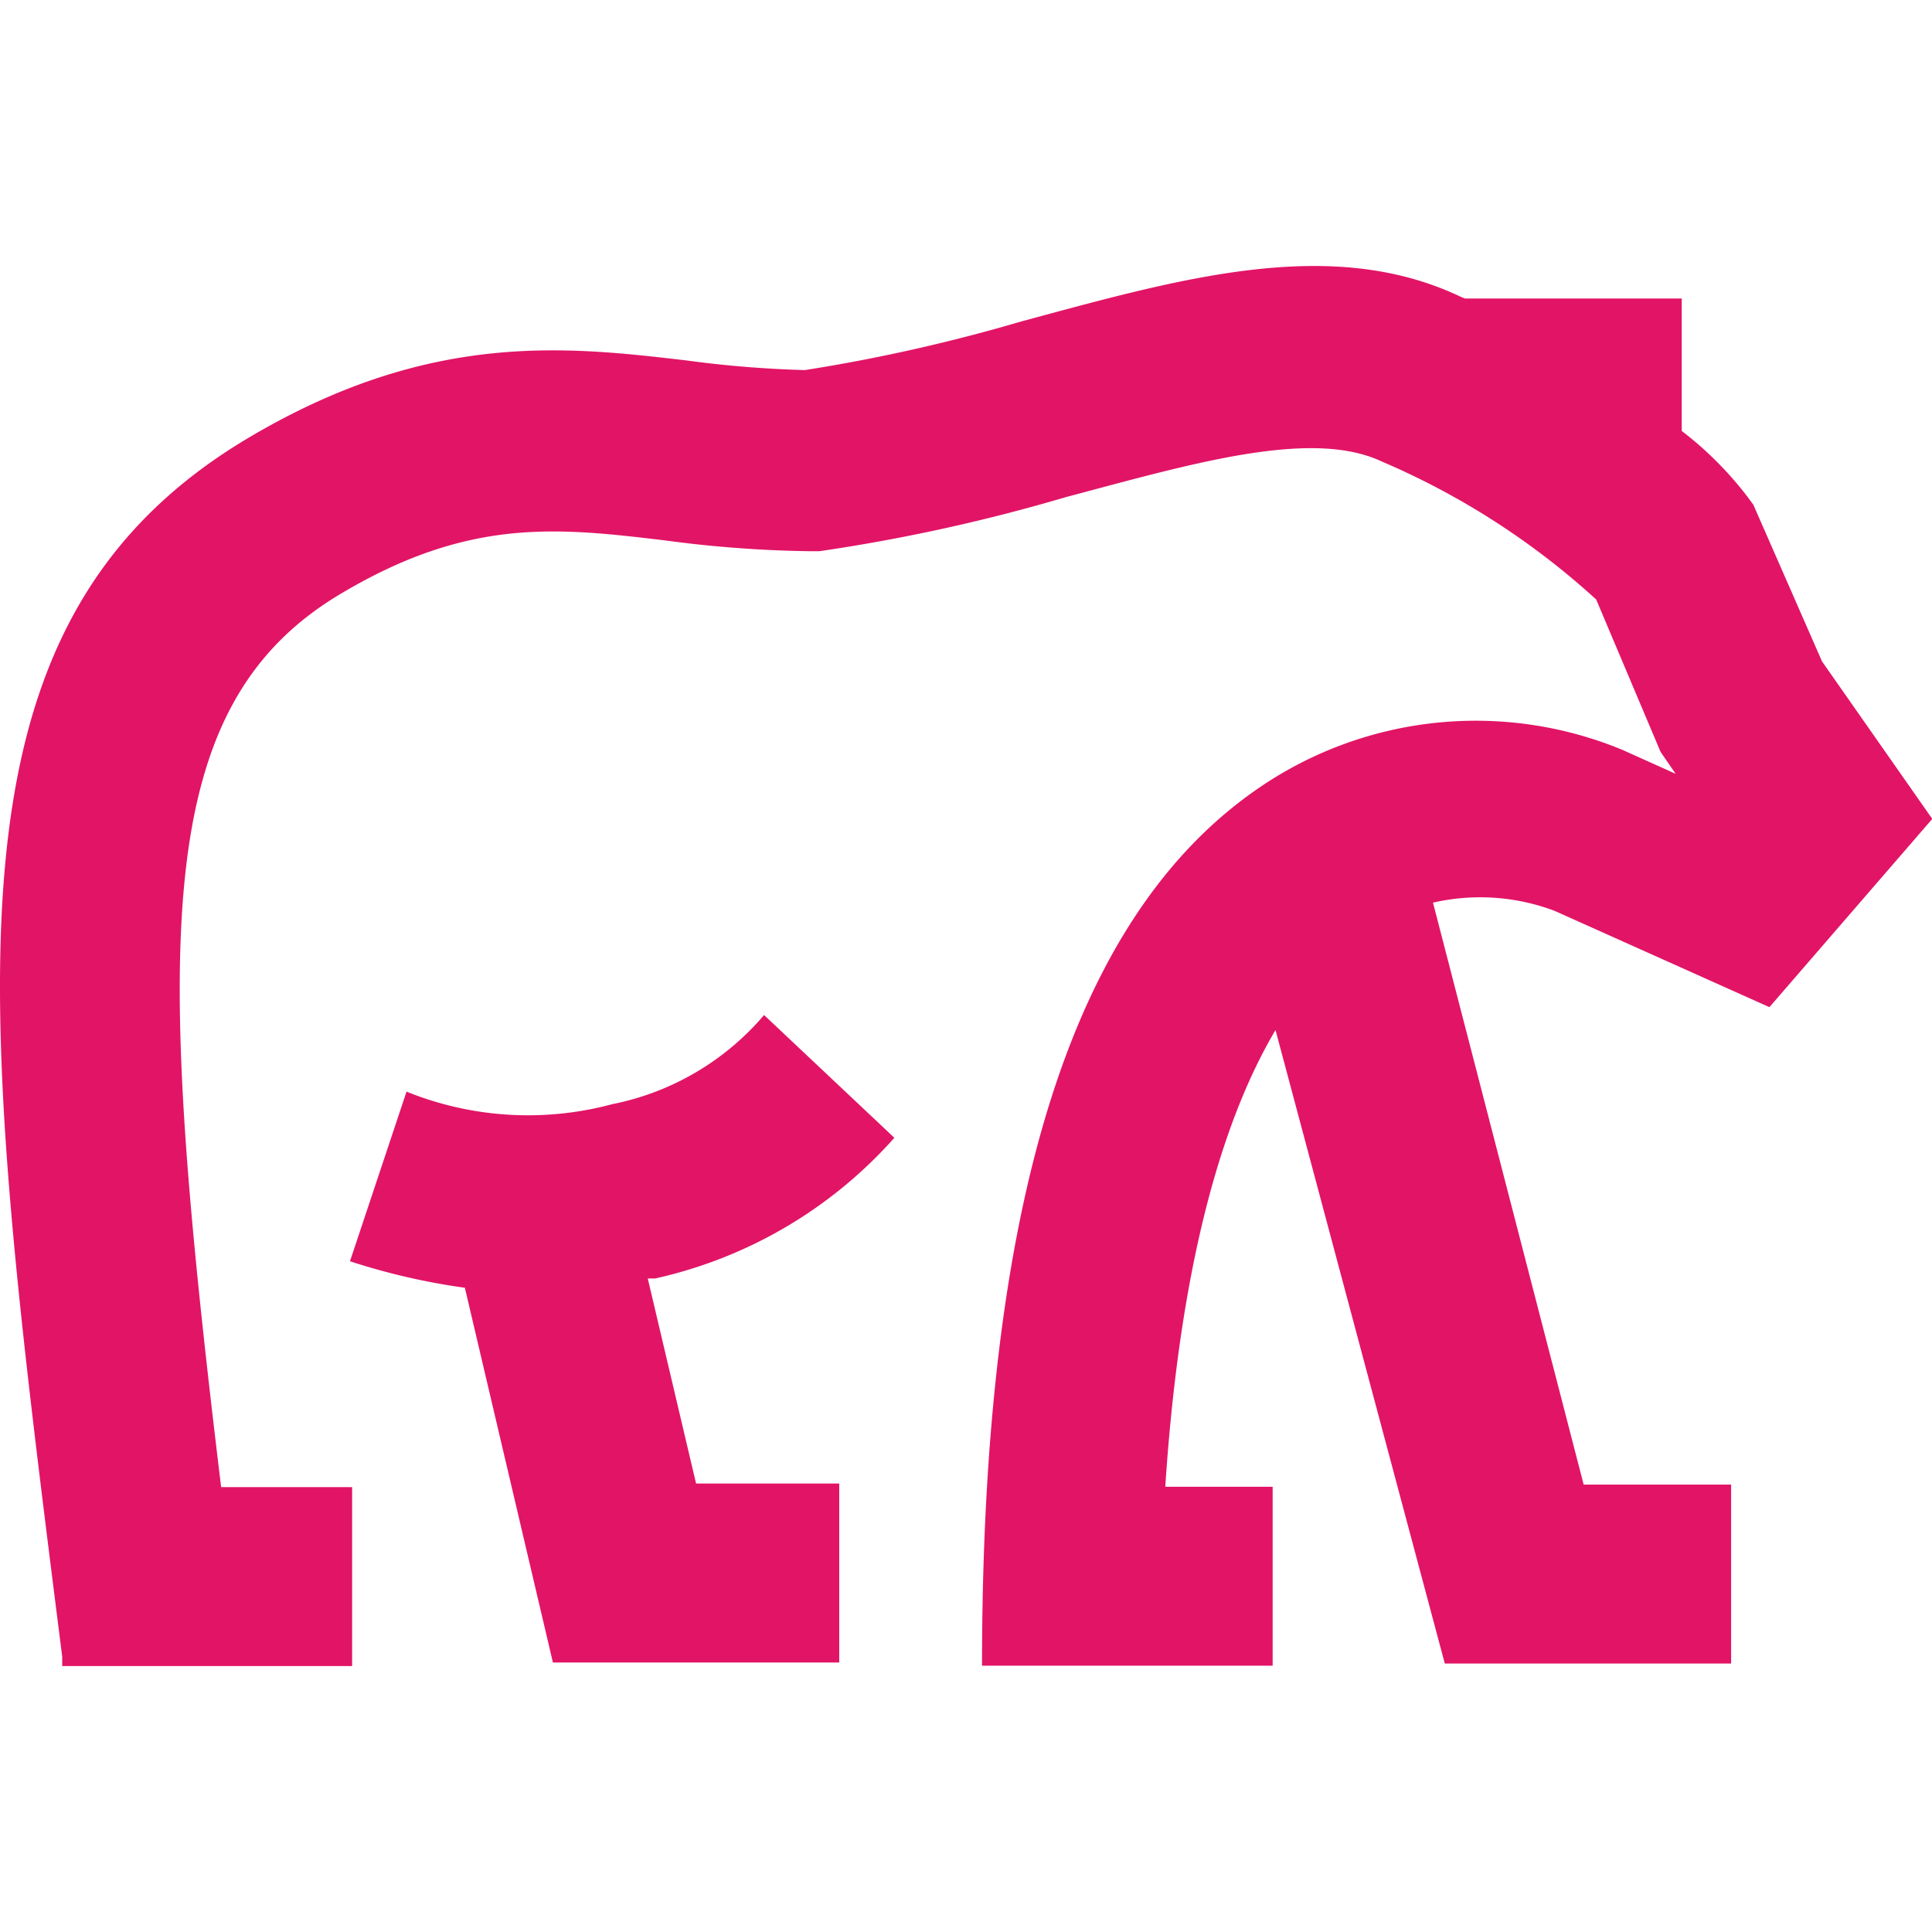
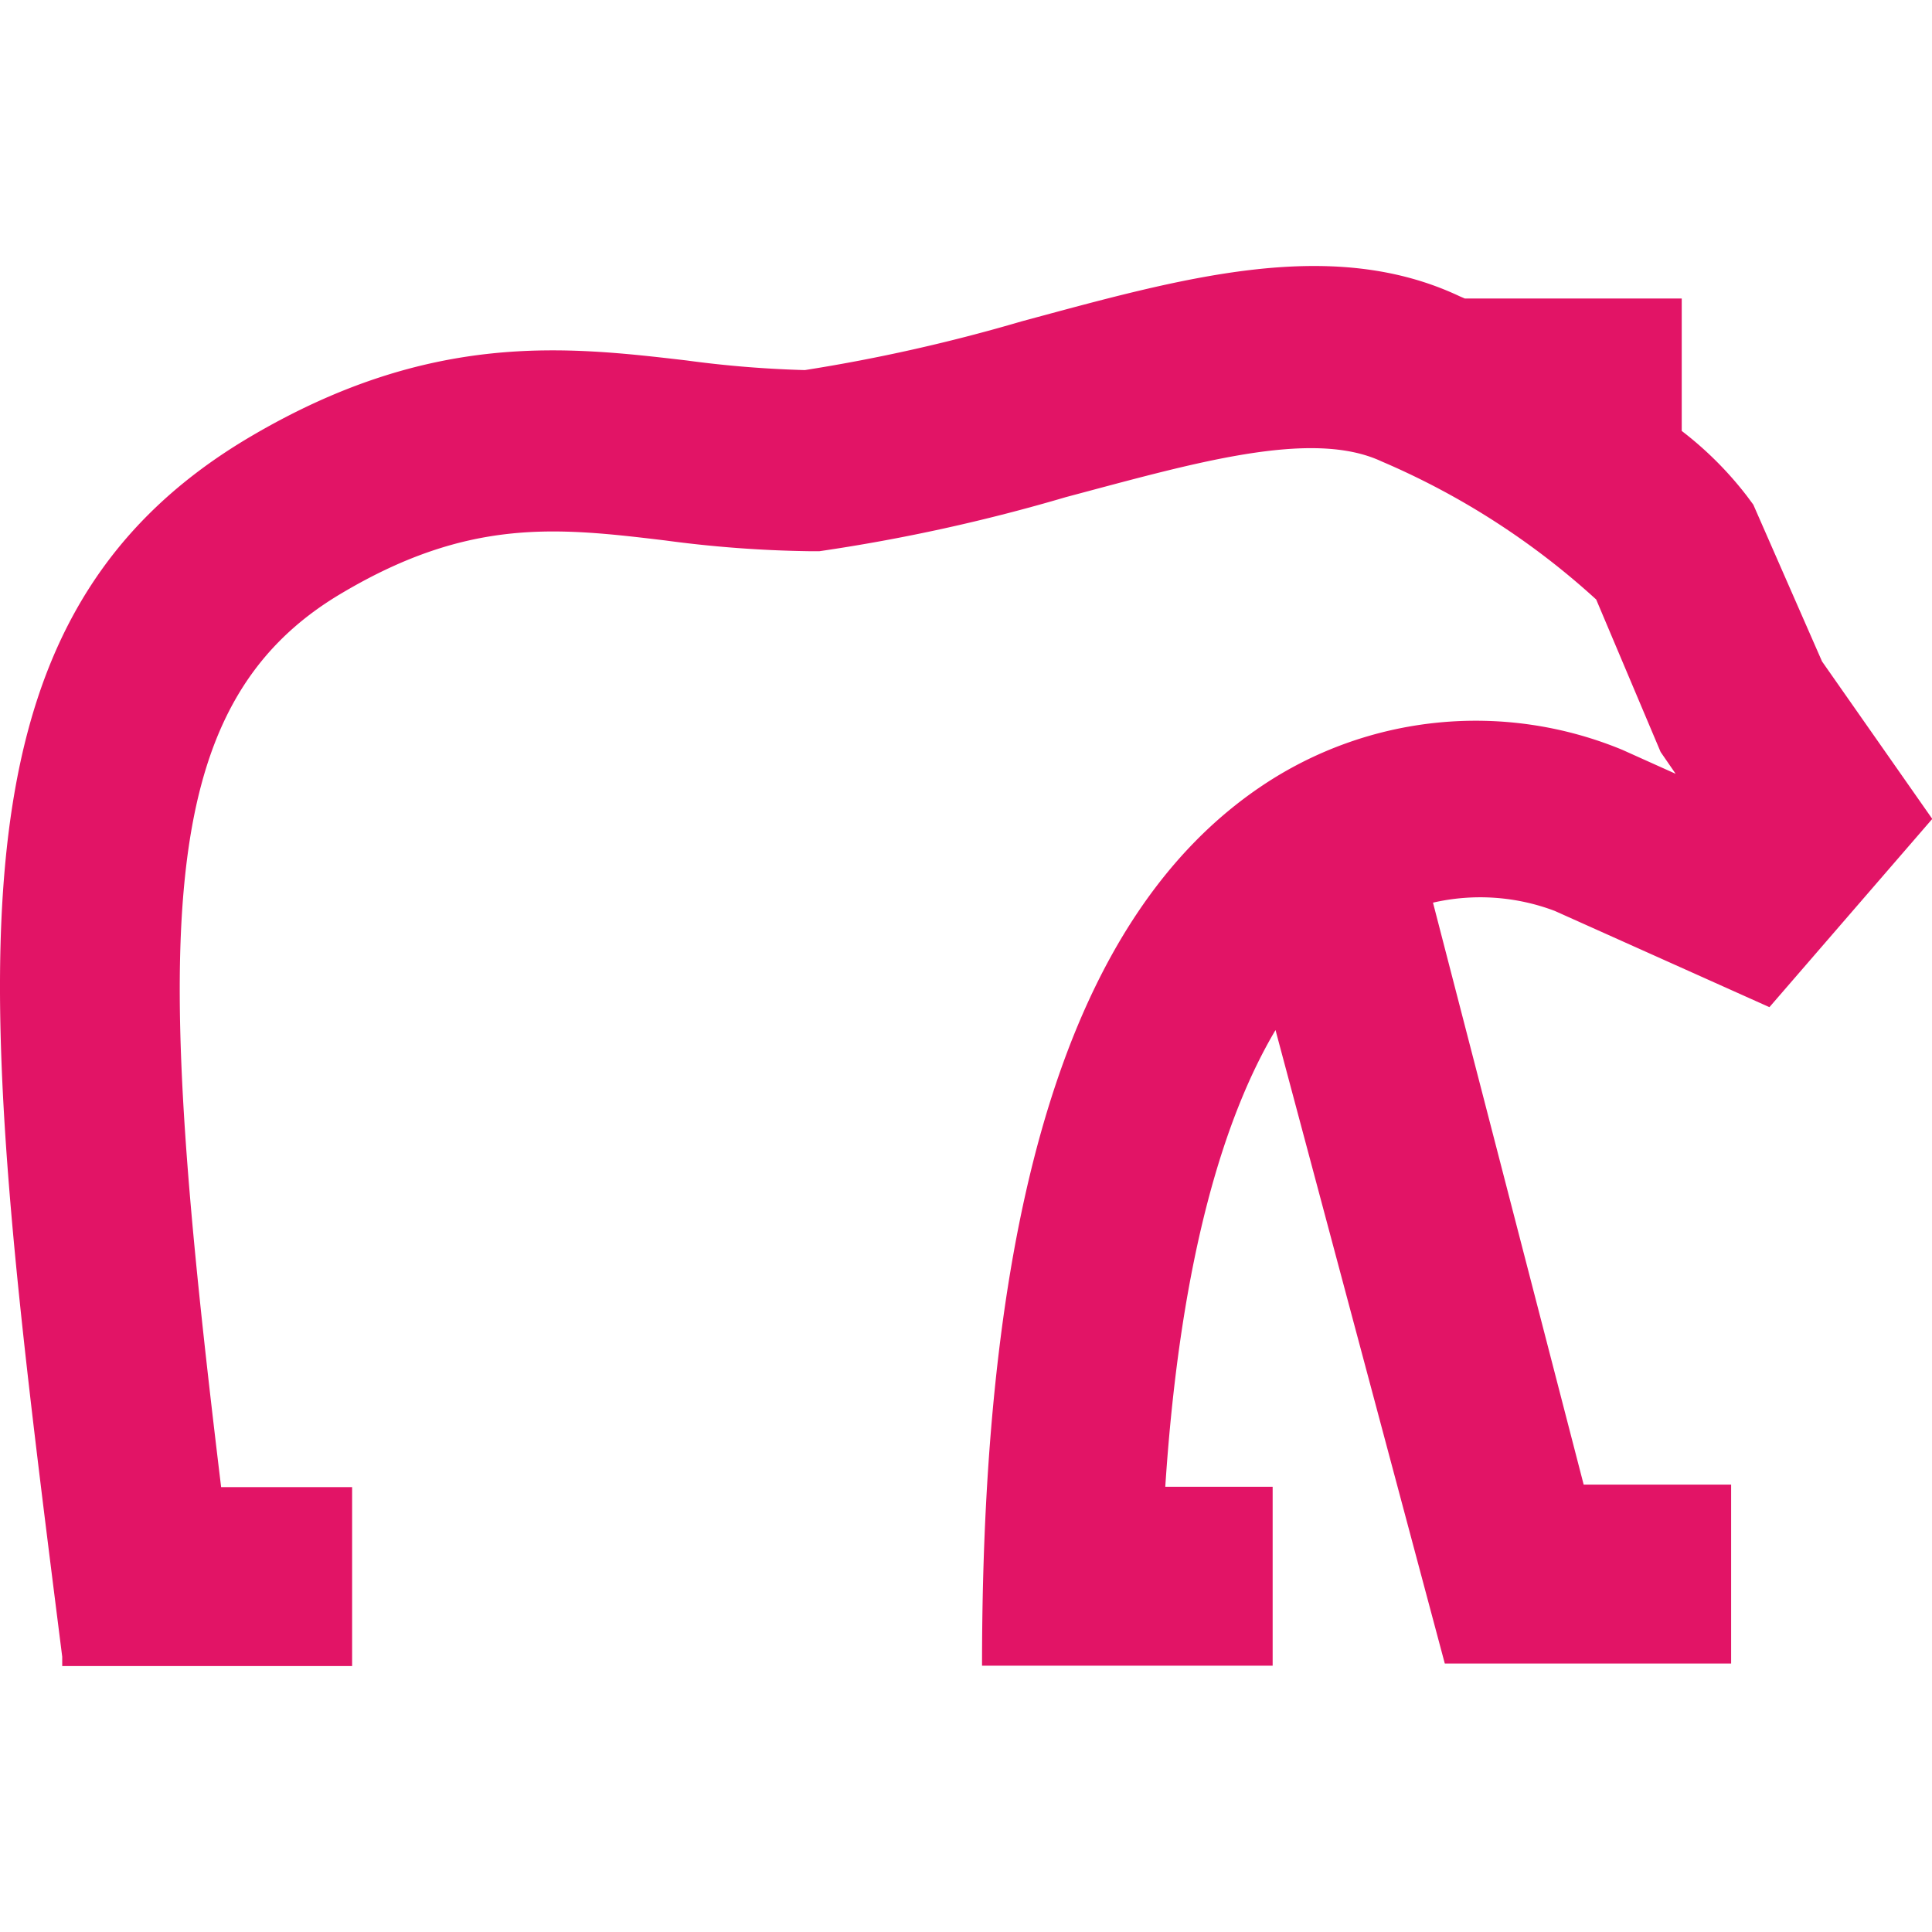
<svg xmlns="http://www.w3.org/2000/svg" t="1752410433538" viewBox="0 0 1413 1024" version="1.1" p-id="18147" width="200" height="200">
  <path d="M1137.04 471.689l157.055 70.413 119.1-137.685-80.622-115.174-50.258-114.65-4.45-6.02a258.356 258.356 0 0 0-47.902-47.902V23.82h-158.626l-3.665-1.571c-94.757-44.761-204.172-13.088-320.654 18.323a1249.898 1249.898 0 0 1-158.364 35.599 805.17 805.17 0 0 1-86.642-7.067c-87.427-10.209-186.634-21.726-317.513 54.969-235.583 137.685-200.507 406.249-138.994 893.121v6.806h212.025v-130.879H161.727c-48.164-397.873-52.352-571.681 89.26-654.397 92.663-54.708 157.055-47.378 235.583-37.955a874.798 874.798 0 0 0 104.703 7.853h8.115a1301.464 1301.464 0 0 0 180.09-39.526c92.663-24.605 179.305-50.258 230.871-26.176a557.022 557.022 0 0 1 157.055 101.039l47.117 111.509 10.994 15.967-39.002-17.538a280.605 280.605 0 0 0-263.329 26.176c-141.873 95.018-204.957 311.231-204.957 643.665h212.548v-130.879h-78.528c11.256-171.714 44.761-273.538 80.622-334.004l123.812 463.313h209.407v-130.879h-107.845l-110.2-425.62a154.176 154.176 0 0 1 88.998 6.02z" p-id="18148" fill="#E21466" />
-   <path d="M447.829 613.039a236.892 236.892 0 0 1-150.511-9.162l-41.358 124.074a484.254 484.254 0 0 0 84.025 19.37l64.393 274.061h209.407v-130.879h-104.703l-35.337-149.988h5.497a329.554 329.554 0 0 0 174.855-102.871l-95.28-89.783a195.796 195.796 0 0 1-110.986 65.178z" p-id="18149" fill="#E21466" />
</svg>